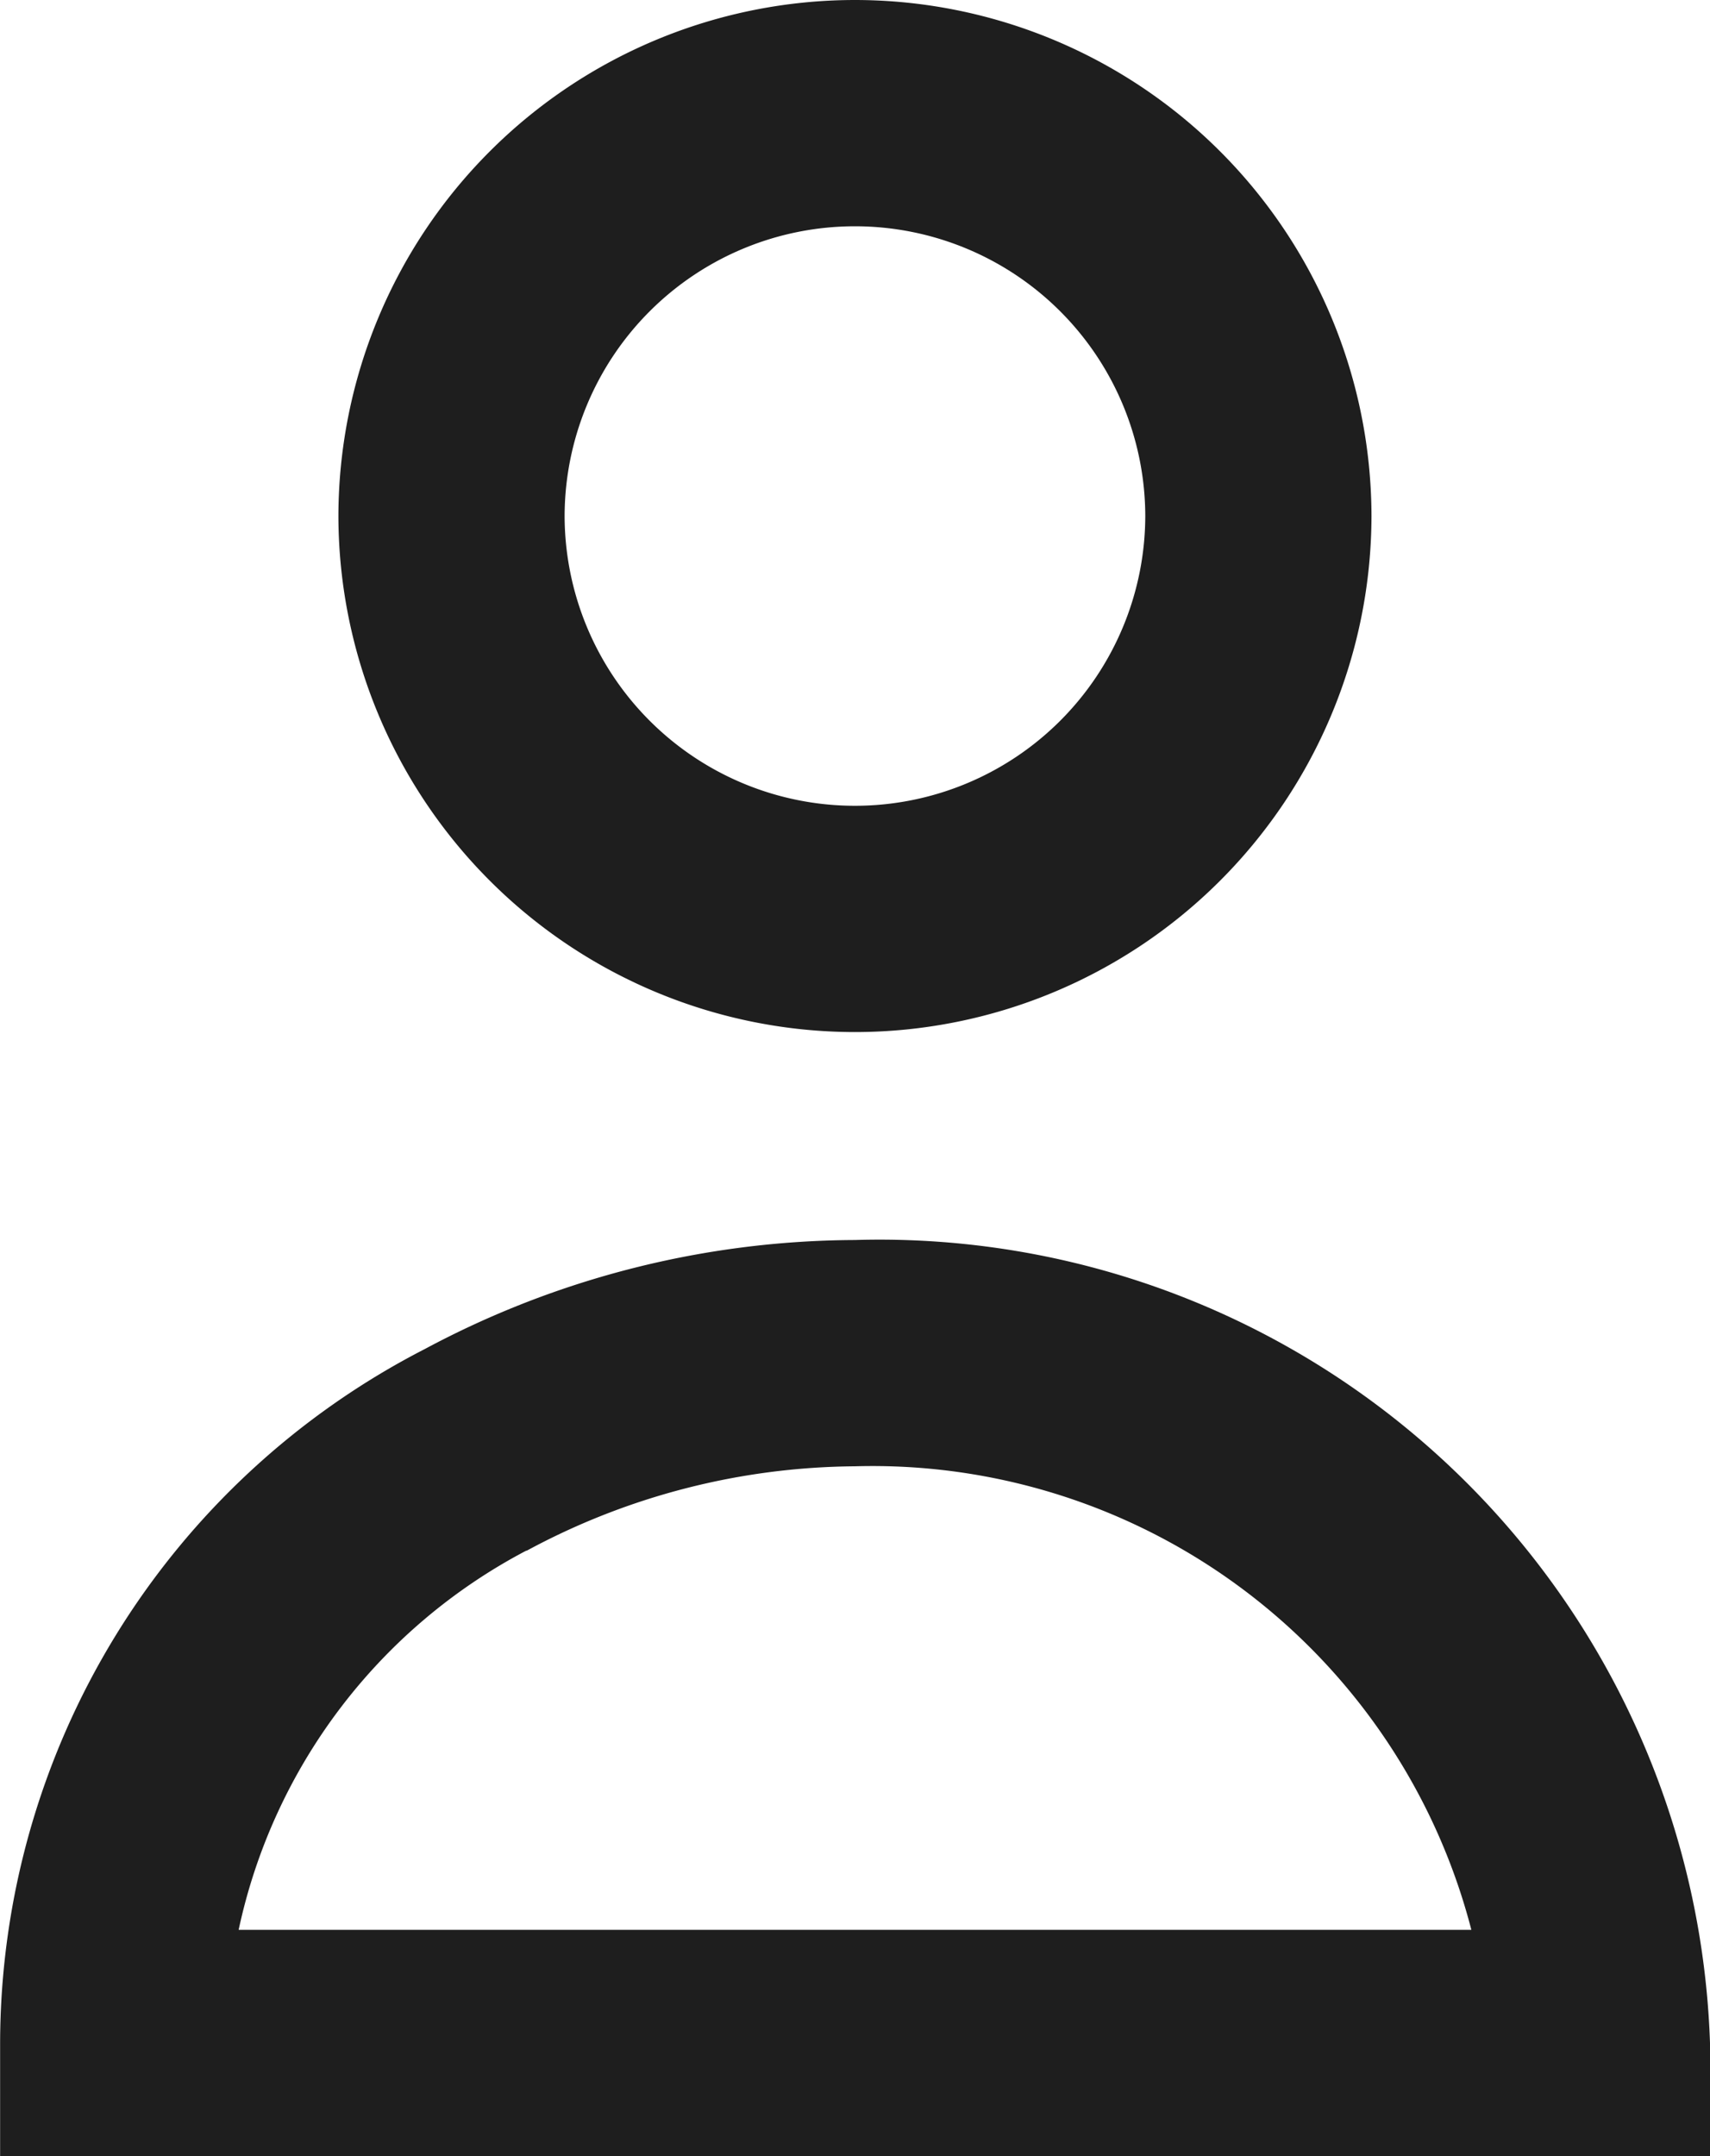
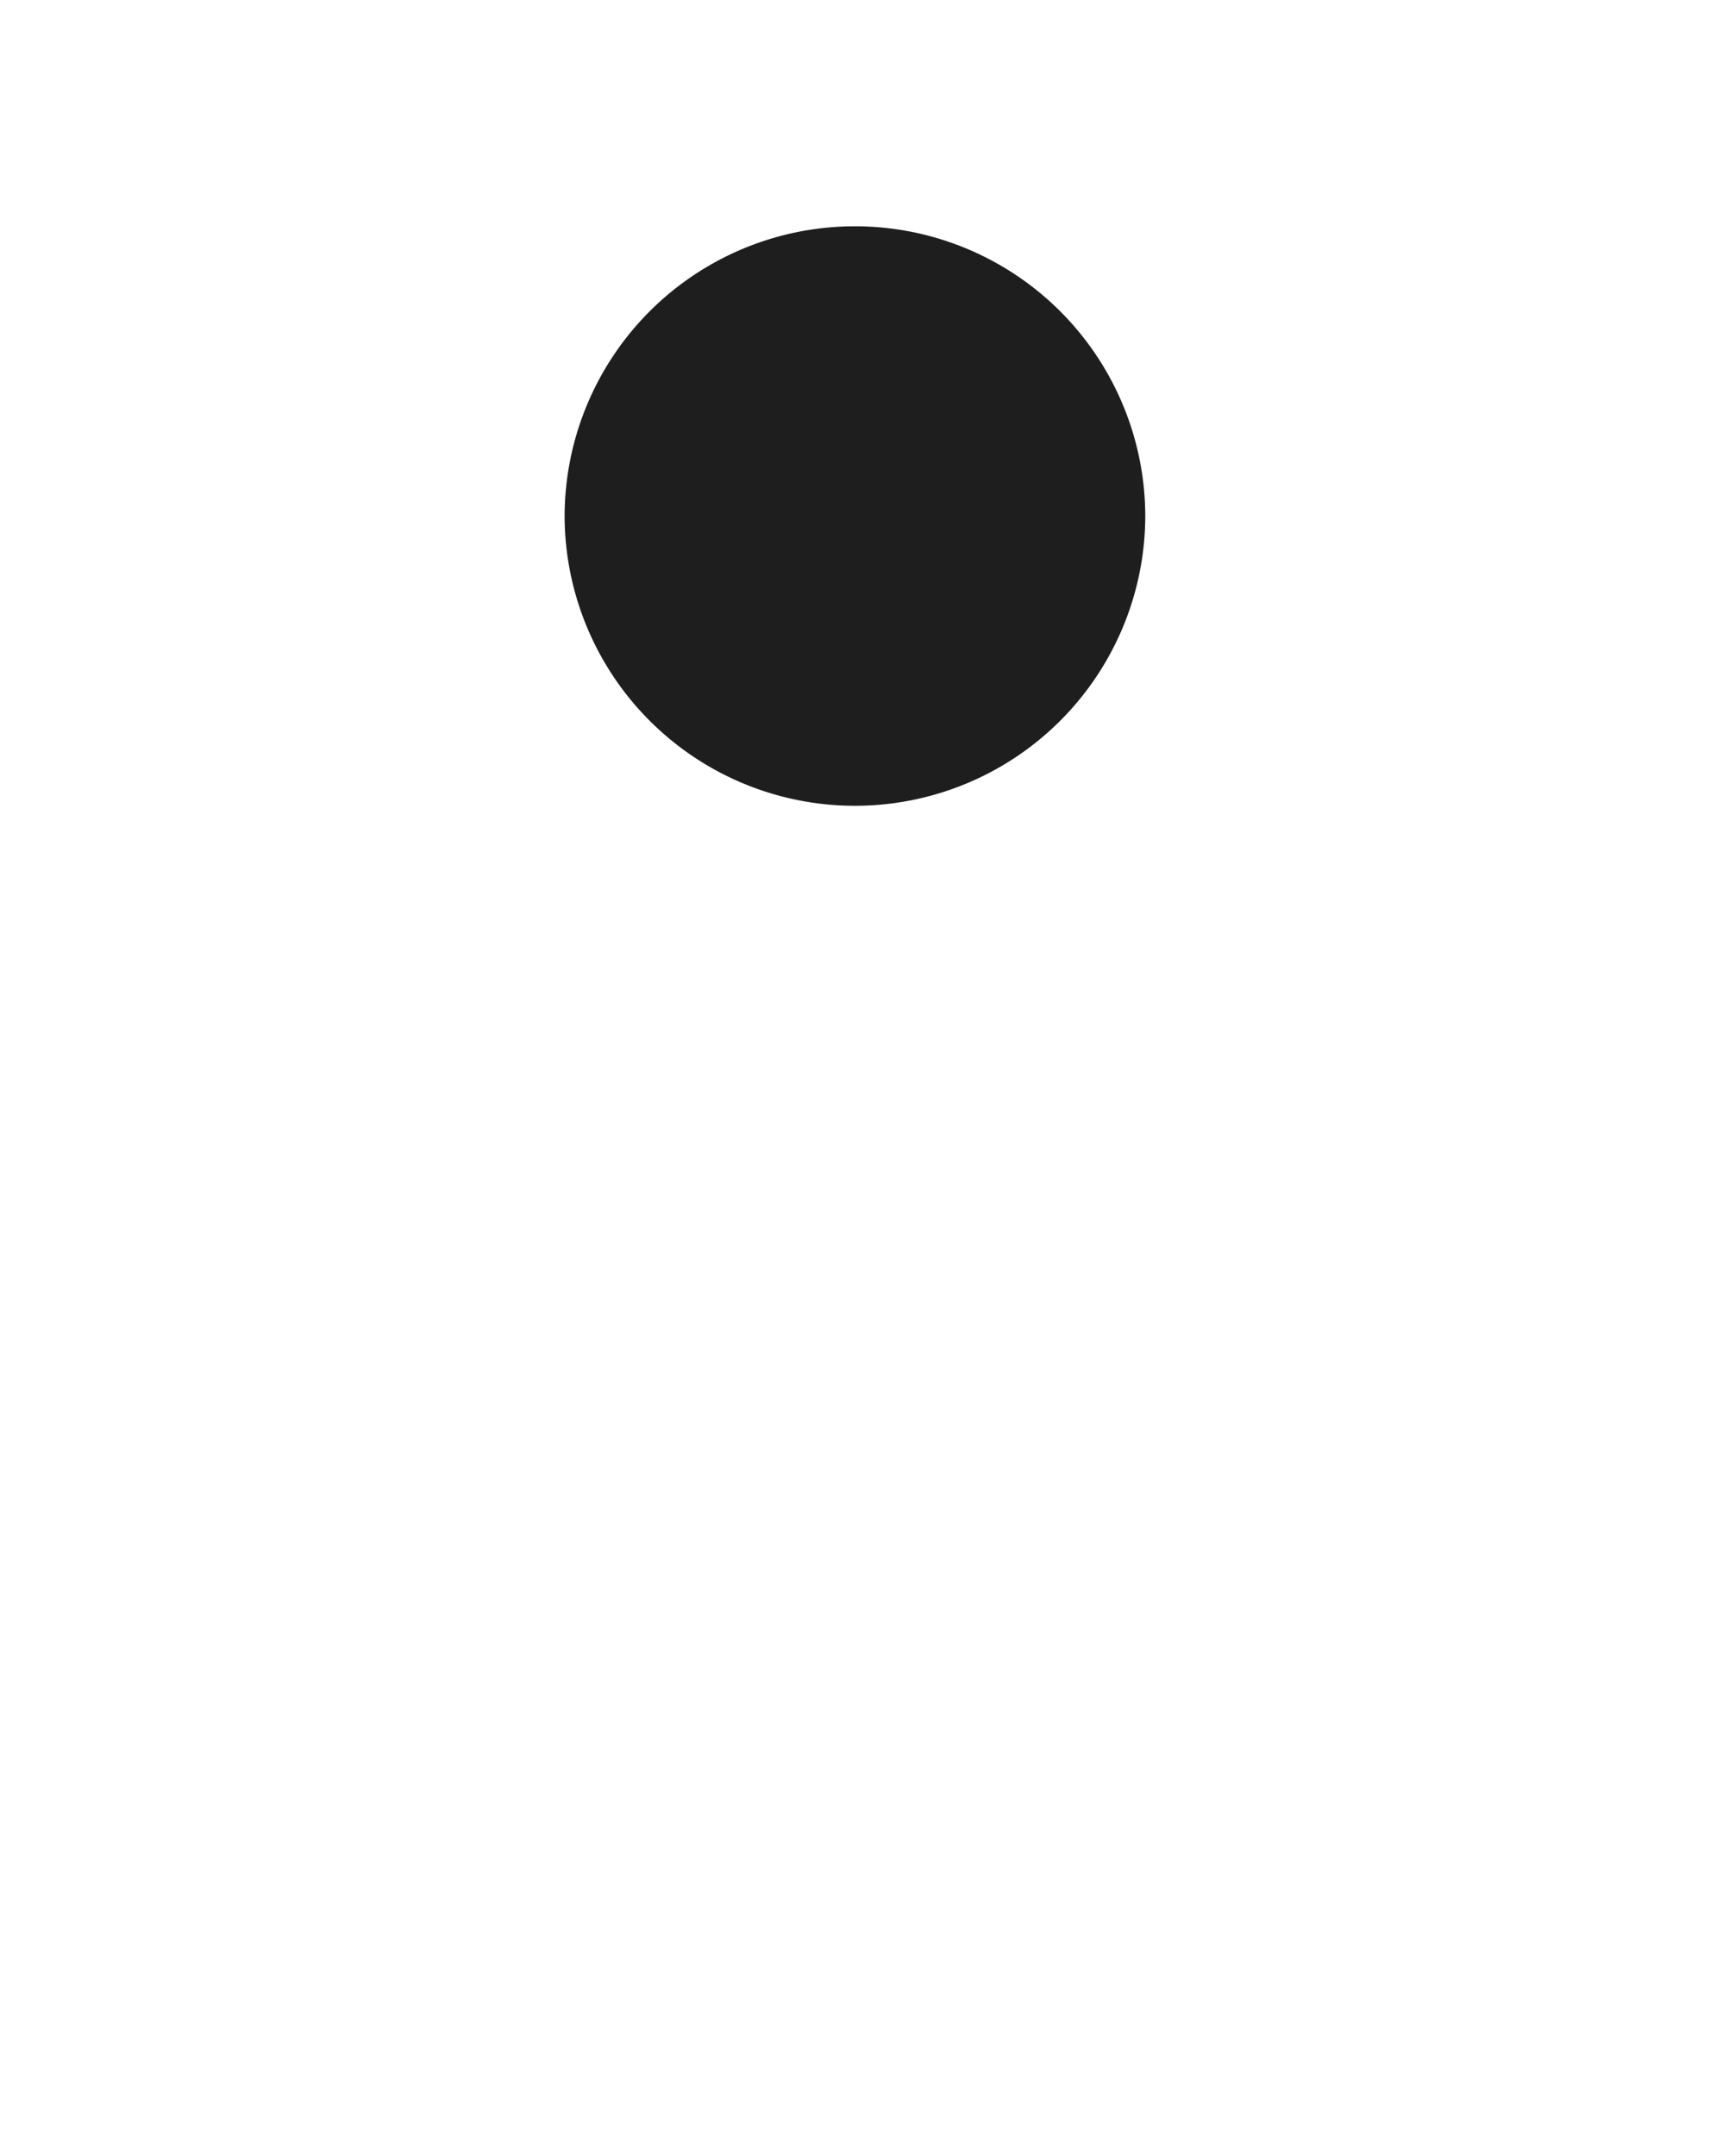
<svg xmlns="http://www.w3.org/2000/svg" width="15.119" height="19.058" viewBox="0 0 15.119 19.058">
  <g id="account-black" transform="translate(18984.508 -11684.996)">
    <g id="Groupe_453" data-name="Groupe 453" transform="translate(-18980.516 11685.996)">
-       <path id="Tracé_13" data-name="Tracé 13" d="M.153,1.305A4.569,4.569,0,0,1-4.414-3.256,4.569,4.569,0,0,1,.153-7.817,4.569,4.569,0,0,1,4.72-3.256,4.569,4.569,0,0,1,.153,1.305Zm0-7.122A2.567,2.567,0,0,0-2.414-3.256,2.567,2.567,0,0,0,.153-.695,2.567,2.567,0,0,0,2.72-3.256,2.567,2.567,0,0,0,.153-5.817Z" transform="translate(3.414 6.817)" fill="#1e1e1e" />
+       <path id="Tracé_13" data-name="Tracé 13" d="M.153,1.305Zm0-7.122A2.567,2.567,0,0,0-2.414-3.256,2.567,2.567,0,0,0,.153-.695,2.567,2.567,0,0,0,2.72-3.256,2.567,2.567,0,0,0,.153-5.817Z" transform="translate(3.414 6.817)" fill="#1e1e1e" />
    </g>
-     <path id="Tracé_169" data-name="Tracé 169" d="M1.562,1.261H-13.556v-1A6.91,6.91,0,0,1-9.8-5.873,8.114,8.114,0,0,1-6-6.836,7.347,7.347,0,0,1,1.562.261Zm-13.01-2h10.9A5.47,5.47,0,0,0-6-4.836a6.192,6.192,0,0,0-2.9.746l-.005,0A4.956,4.956,0,0,0-11.447-.739Z" transform="translate(-18970.951 11702.792)" fill="#1e1e1e" />
  </g>
</svg>